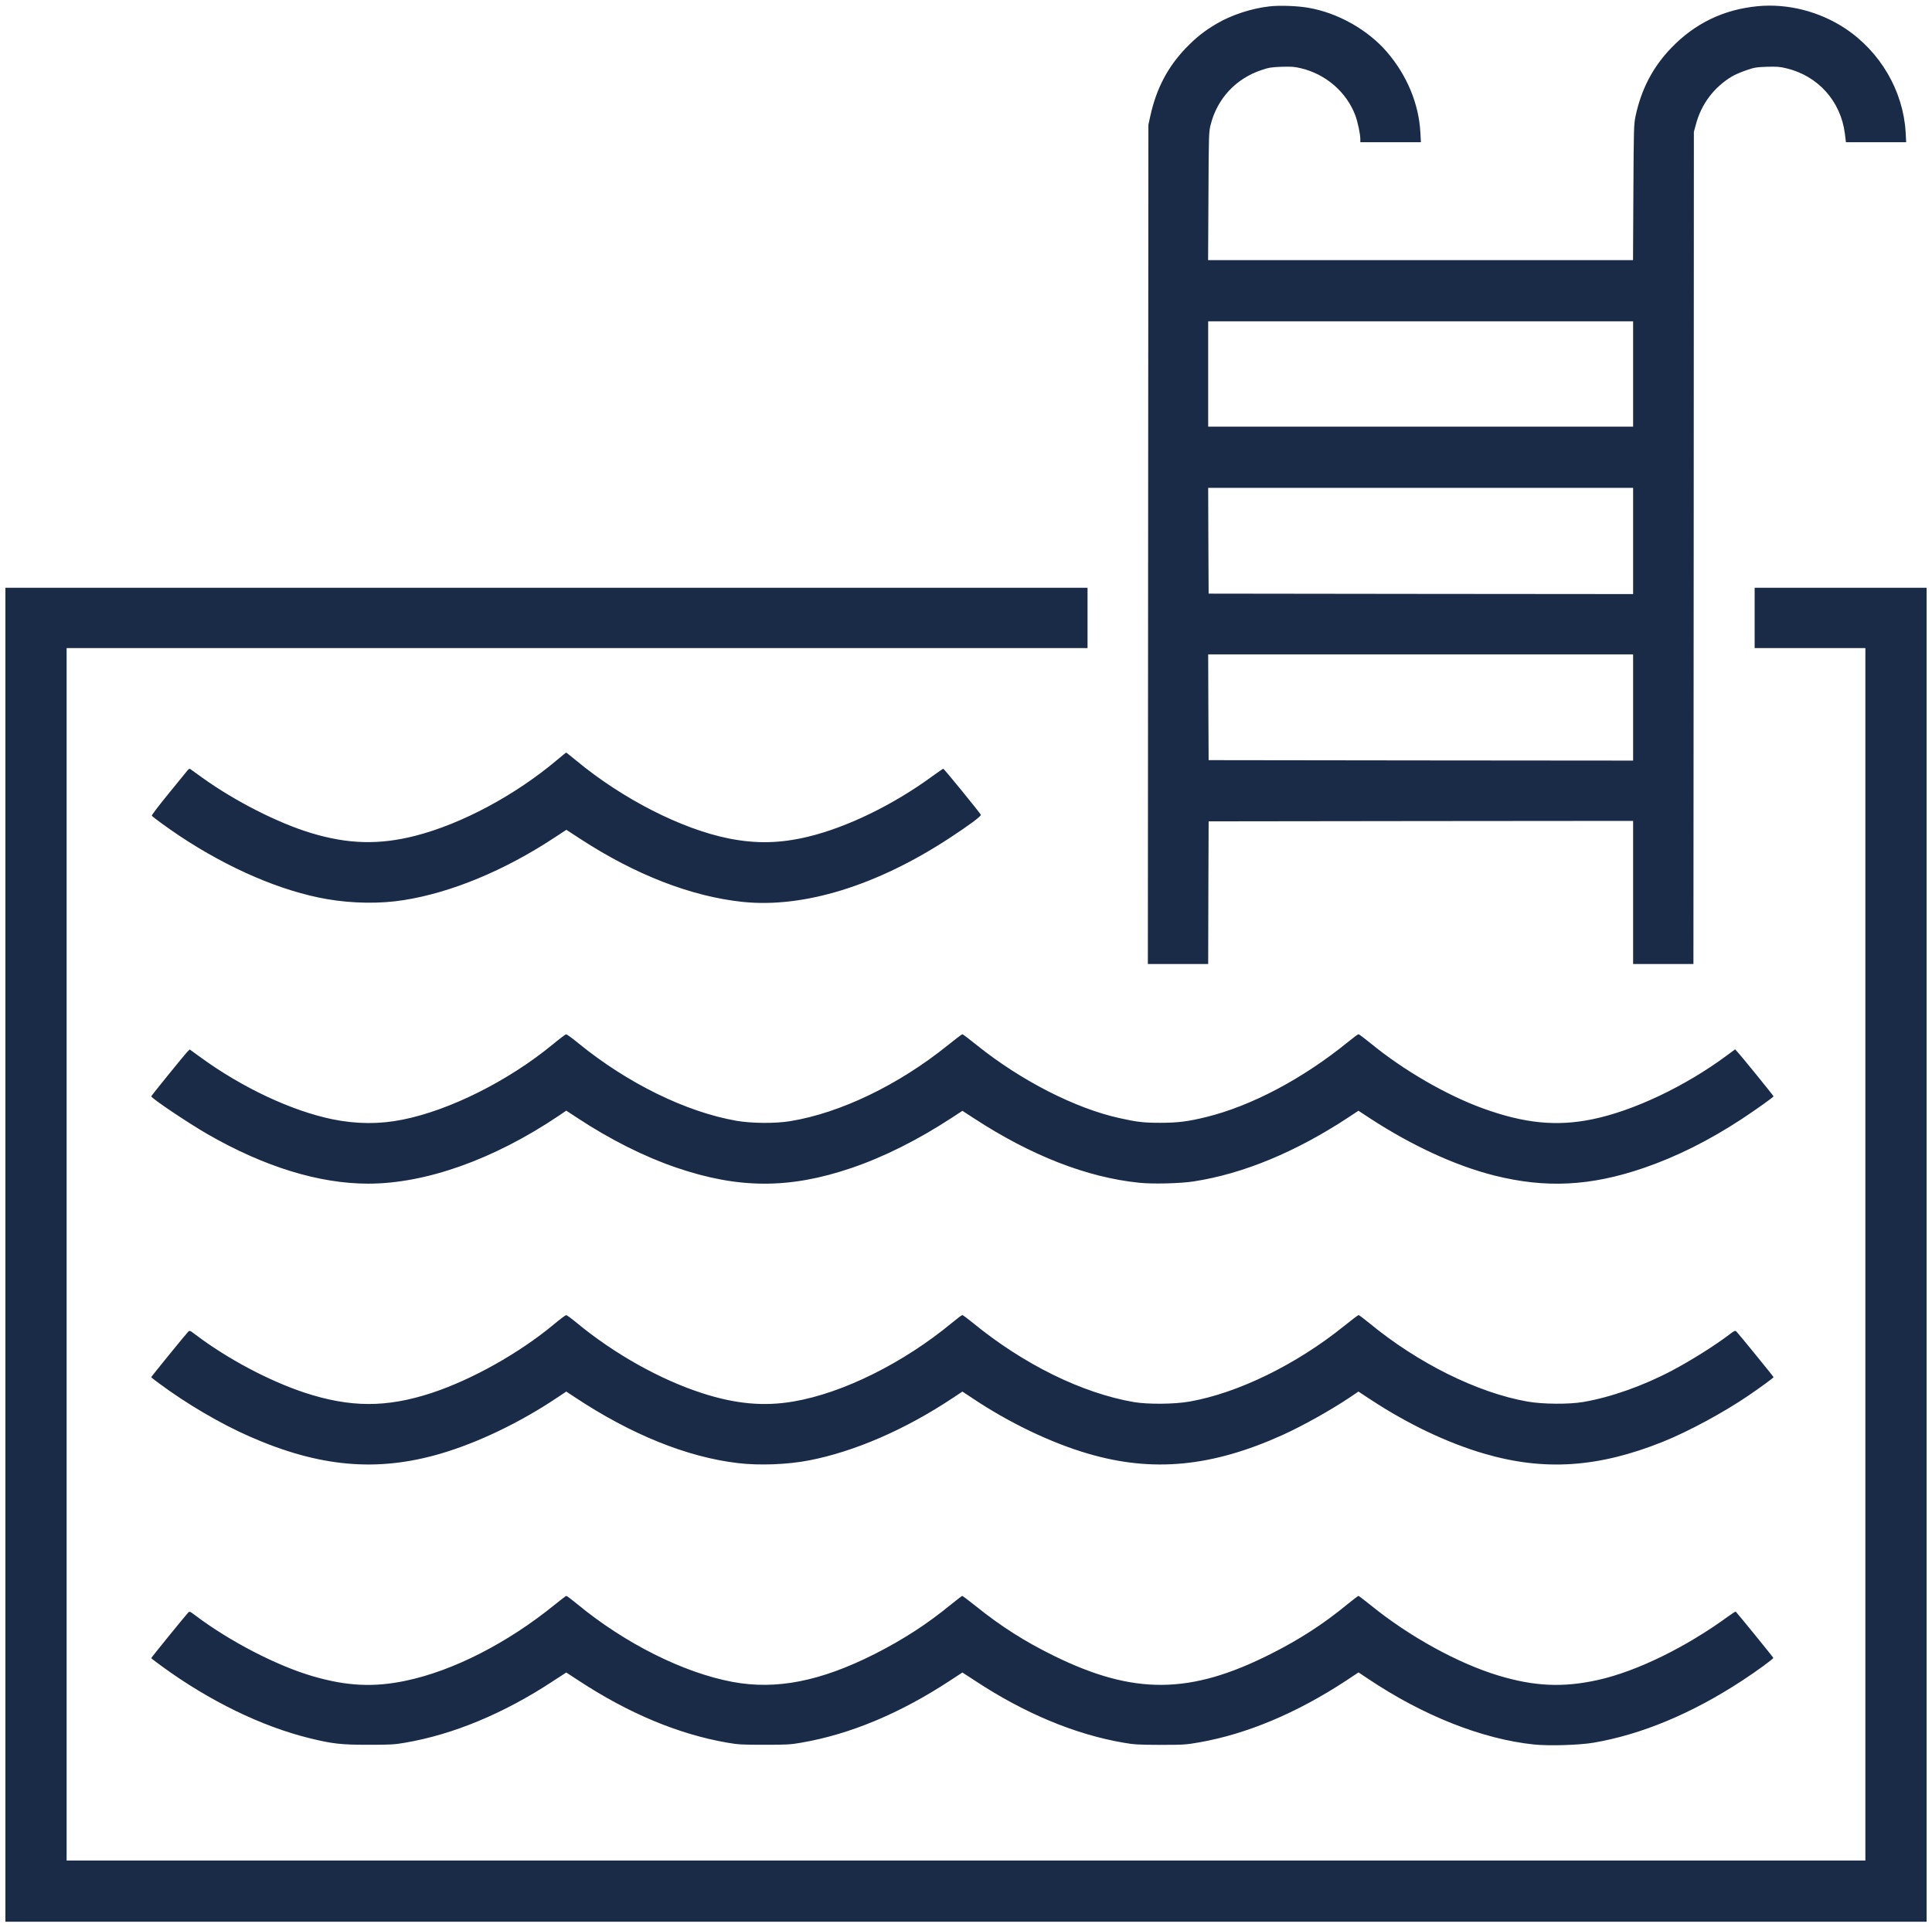
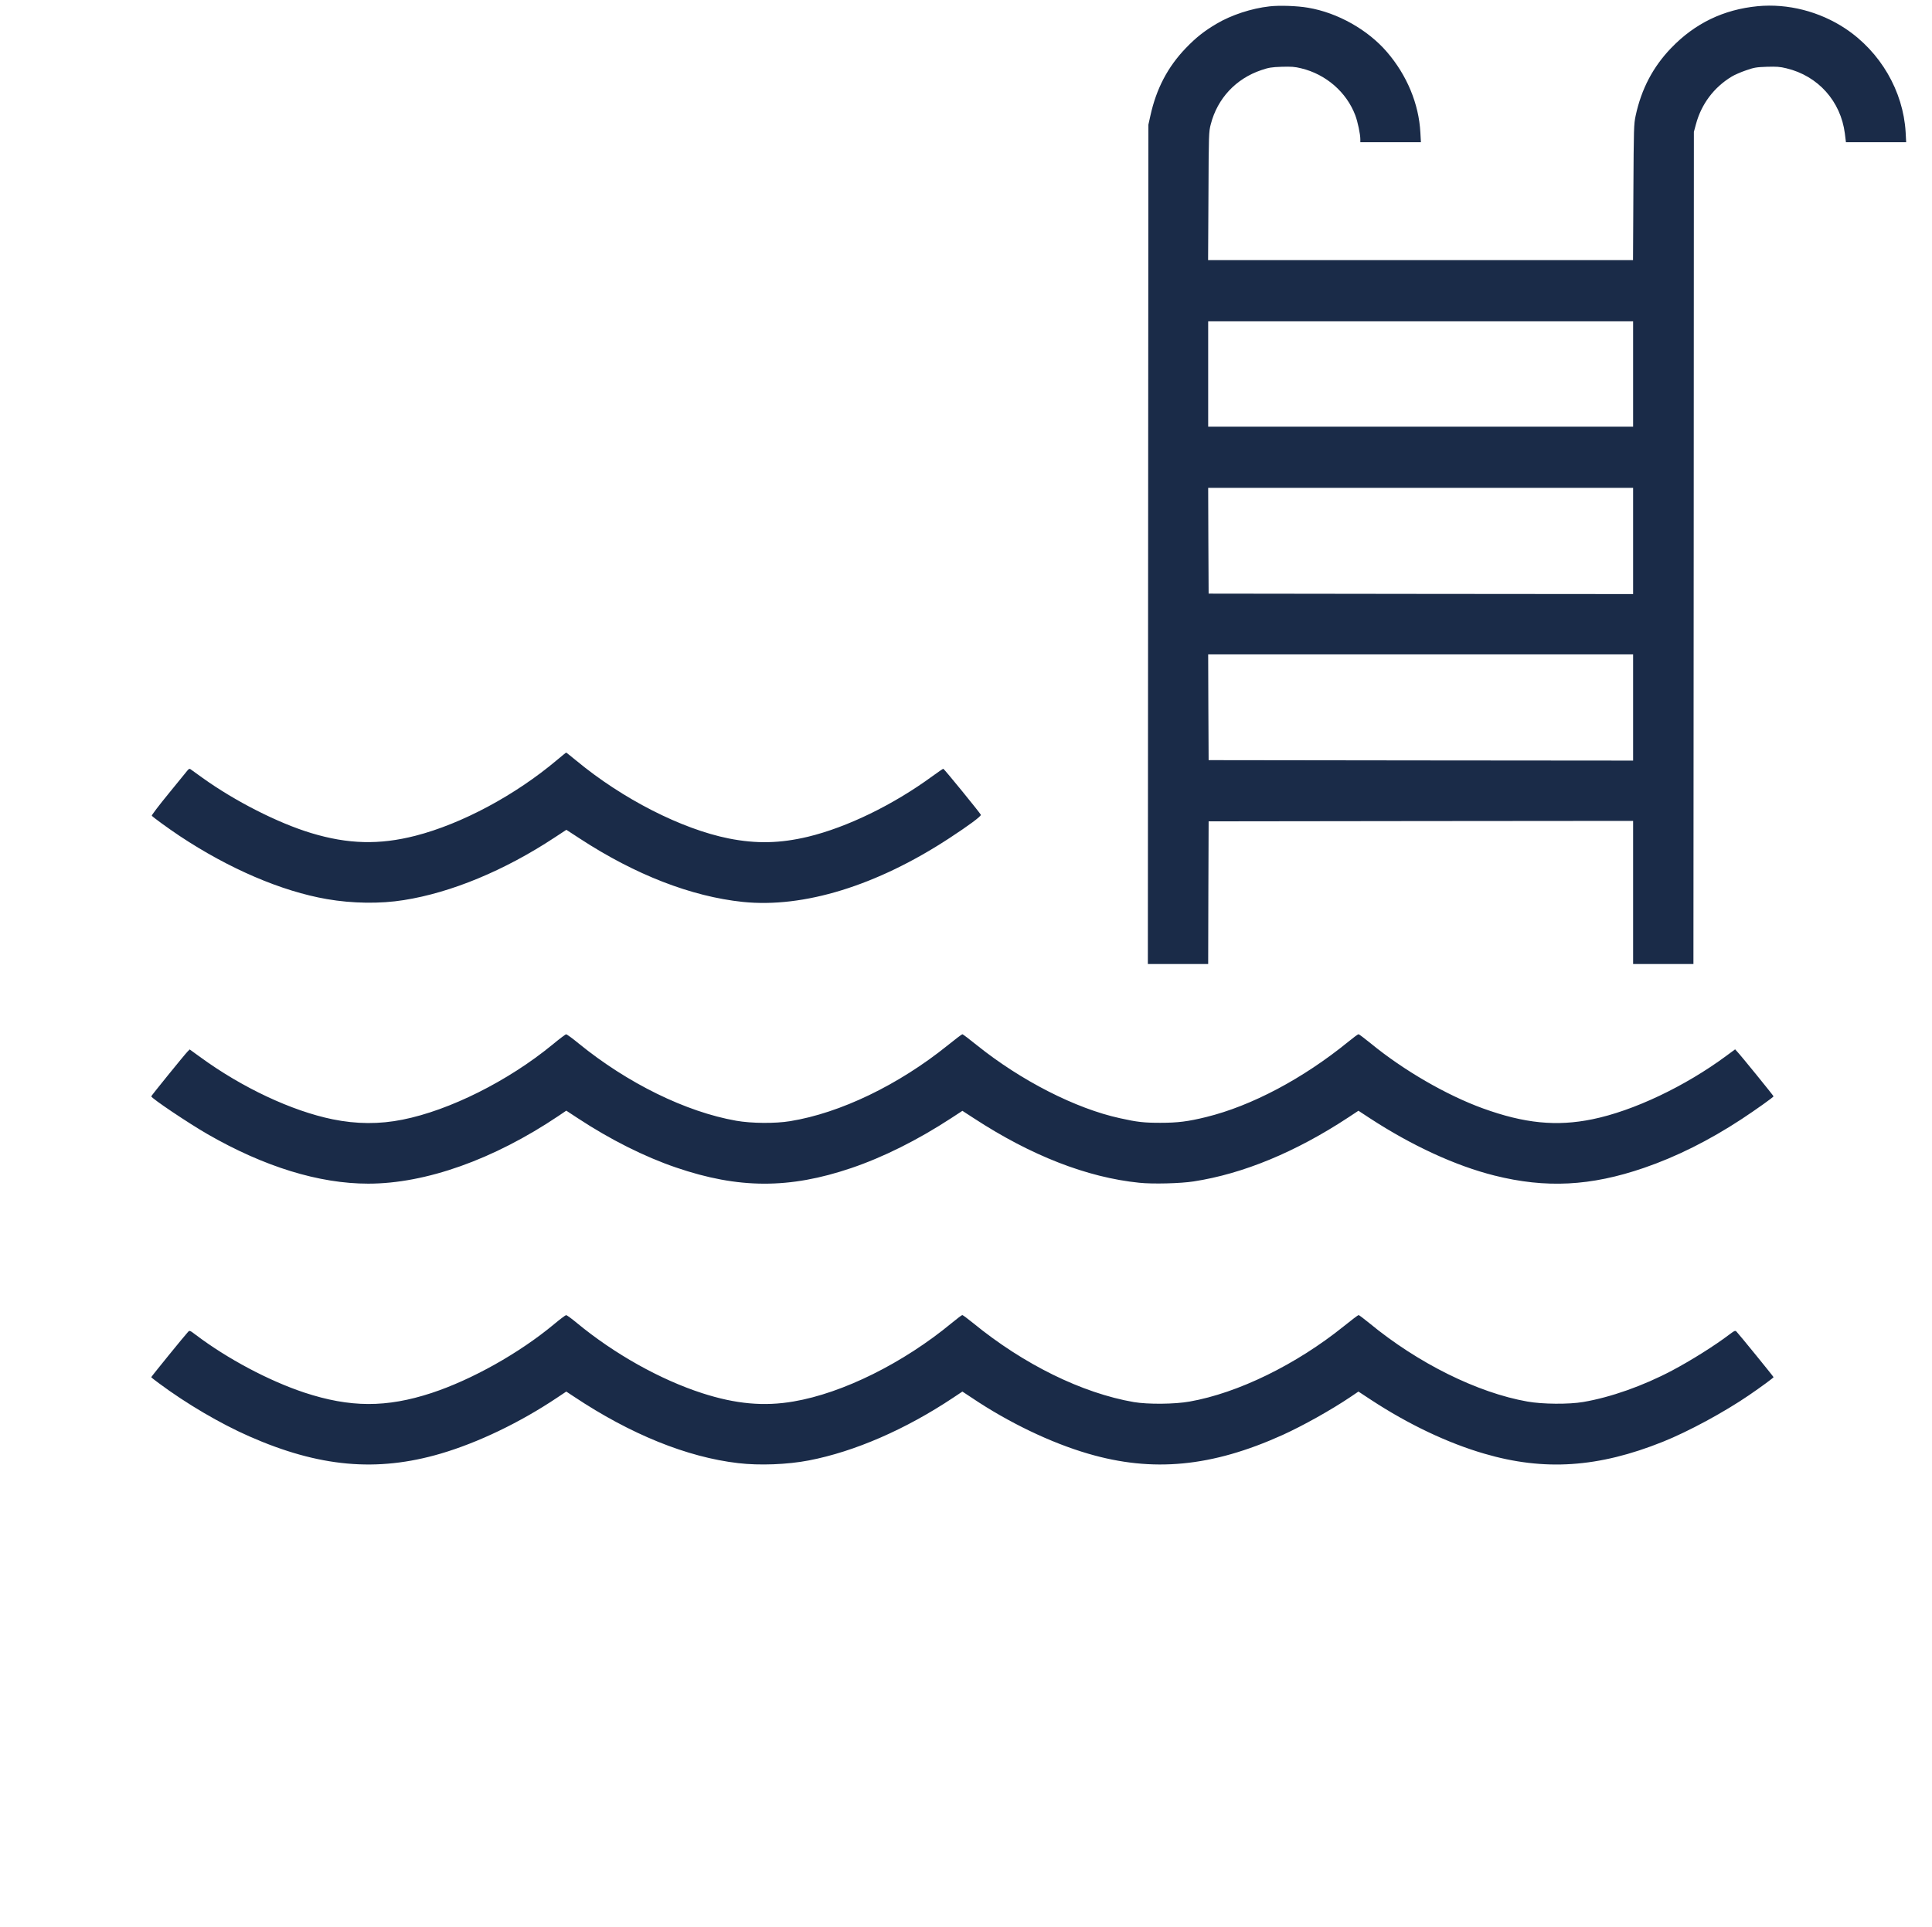
<svg xmlns="http://www.w3.org/2000/svg" version="1.0" width="2146pt" height="2141pt" viewBox="0 0 2146 2141" preserveAspectRatio="xMidYMid meet">
  <g transform="translate(0,2141) scale(0.1,-0.1)" fill="#1a2b48" stroke="none">
    <path d="M14100 21339 c-198 -22 -424 -96 -587 -193 -136 -80 -228 -153 -340 -269 -202 -210 -329 -452 -395 -753 l-22 -99 -3 -4662 -3 -4663 335 0 335 0 2 793 3 792 2358 3 2357 2 0 -795 0 -795 335 0 335 0 3 4623 2 4622 23 85 c60 224 200 410 397 529 31 19 102 50 158 69 91 32 116 36 232 40 108 3 145 1 218 -17 351 -84 603 -365 649 -724 l12 -97 335 0 334 0 -6 113 c-27 455 -280 891 -670 1150 -287 190 -639 280 -974 248 -379 -37 -696 -190 -960 -464 -202 -210 -331 -455 -395 -753 -20 -95 -21 -127 -25 -851 l-4 -753 -2360 0 -2360 0 4 713 c3 696 4 714 26 797 74 287 279 506 561 601 82 28 112 33 225 37 109 3 145 1 218 -17 275 -66 504 -265 601 -522 27 -71 56 -210 56 -265 l0 -34 336 0 337 0 -6 108 c-17 318 -149 636 -371 894 -213 248 -549 437 -876 492 -120 21 -319 28 -430 15z m4040 -4084 l0 -585 -2360 0 -2360 0 0 585 0 585 2360 0 2360 0 0 -585z m0 -1855 l0 -590 -2357 2 -2358 3 -3 588 -2 587 2360 0 2360 0 0 -590z m0 -1850 l0 -590 -2357 2 -2358 3 -3 588 -2 587 2360 0 2360 0 0 -590z" />
-     <path d="M60 7470 l0 -7410 10670 0 10670 0 0 7410 0 7410 -955 0 -955 0 0 -335 0 -335 615 0 615 0 0 -6735 0 -6735 -9990 0 -9990 0 0 6735 0 6735 5670 0 5670 0 0 335 0 335 -6010 0 -6010 0 0 -7410z" />
    <path d="M6190 12969 c-467 -394 -1061 -712 -1575 -844 -402 -103 -749 -94 -1159 30 -370 112 -847 355 -1209 615 -65 47 -124 89 -132 95 -10 7 -19 2 -33 -15 -11 -14 -106 -130 -211 -259 -105 -128 -188 -238 -185 -243 10 -15 176 -136 309 -225 548 -364 1133 -615 1637 -702 283 -49 592 -53 853 -11 527 83 1120 329 1675 695 l131 86 152 -99 c614 -401 1236 -642 1807 -702 677 -70 1489 180 2295 708 217 142 355 244 350 260 -6 17 -408 511 -417 511 -4 1 -58 -37 -122 -83 -436 -319 -947 -567 -1381 -672 -310 -74 -574 -80 -881 -19 -524 105 -1179 439 -1692 864 -61 50 -112 91 -114 90 -1 0 -46 -36 -98 -80z" />
    <path d="M6135 9803 c-491 -403 -1141 -728 -1663 -832 -258 -52 -513 -50 -778 4 -454 93 -1006 352 -1471 692 l-116 84 -23 -23 c-33 -33 -404 -491 -404 -498 2 -22 407 -294 625 -420 631 -363 1239 -550 1785 -550 639 0 1393 268 2113 752 l87 59 128 -84 c360 -237 740 -428 1092 -548 693 -237 1258 -239 1945 -6 357 121 737 311 1108 553 l127 83 128 -83 c634 -414 1256 -657 1836 -716 149 -16 460 -8 606 15 550 85 1134 327 1717 711 l112 74 128 -84 c466 -304 952 -528 1383 -636 571 -143 1069 -118 1660 85 359 123 724 305 1085 542 161 106 354 244 355 253 0 7 -371 464 -405 498 l-22 24 -95 -70 c-460 -341 -1035 -614 -1492 -707 -397 -81 -753 -46 -1214 121 -405 147 -883 424 -1246 722 -69 56 -130 102 -136 102 -7 0 -57 -37 -113 -83 -505 -411 -1075 -713 -1579 -837 -203 -50 -317 -64 -508 -64 -183 0 -258 8 -450 51 -492 107 -1100 418 -1588 810 -84 68 -157 123 -162 123 -6 0 -79 -55 -163 -123 -547 -441 -1195 -753 -1752 -843 -163 -27 -430 -25 -598 5 -558 98 -1206 416 -1749 858 -69 57 -132 103 -140 102 -7 0 -76 -52 -153 -116z" />
    <path d="M6155 6699 c-387 -322 -913 -617 -1362 -765 -501 -164 -903 -163 -1413 5 -394 131 -853 375 -1204 640 -67 51 -70 52 -87 34 -28 -28 -409 -497 -409 -503 0 -3 37 -32 83 -66 309 -230 684 -450 1007 -592 774 -341 1415 -399 2123 -192 416 122 883 346 1295 622 l102 68 88 -58 c625 -416 1253 -671 1821 -737 235 -28 549 -16 786 30 508 98 1075 345 1603 697 l102 68 103 -68 c410 -276 879 -501 1294 -622 716 -210 1374 -147 2158 207 225 102 537 276 757 424 l87 59 143 -94 c412 -270 847 -477 1255 -596 666 -195 1268 -155 1983 132 283 113 683 330 955 516 132 90 275 195 275 202 0 6 -382 475 -409 503 -17 18 -20 17 -87 -33 -158 -120 -422 -286 -634 -398 -320 -169 -679 -296 -985 -348 -157 -27 -453 -25 -619 5 -556 98 -1219 428 -1758 873 -59 48 -112 88 -117 88 -6 0 -80 -56 -164 -124 -529 -426 -1175 -742 -1713 -837 -167 -30 -464 -32 -619 -6 -577 100 -1225 419 -1787 879 -59 48 -113 88 -119 88 -6 0 -59 -40 -117 -88 -538 -445 -1210 -779 -1757 -872 -329 -57 -644 -28 -1015 92 -467 151 -977 437 -1392 780 -58 48 -112 88 -120 87 -7 0 -67 -45 -133 -100z" />
-     <path d="M6164 3584 c-526 -428 -1131 -737 -1659 -847 -352 -74 -652 -60 -1029 50 -397 115 -925 388 -1305 675 -62 47 -66 48 -82 31 -29 -30 -409 -498 -409 -504 0 -3 53 -44 118 -91 527 -385 1109 -668 1637 -798 260 -64 354 -74 655 -74 242 0 291 2 410 23 538 92 1101 327 1647 687 l143 93 142 -93 c554 -363 1108 -594 1649 -687 118 -21 167 -23 409 -23 242 0 291 2 409 23 541 93 1095 324 1649 687 l142 93 143 -93 c546 -360 1109 -595 1647 -687 119 -21 168 -23 410 -24 257 0 285 2 432 28 528 93 1080 325 1626 683 l142 94 108 -72 c610 -409 1266 -669 1842 -729 163 -17 502 -7 660 20 534 91 1094 325 1650 689 167 109 351 244 347 254 -3 10 -408 507 -417 513 -4 2 -38 -19 -76 -47 -474 -347 -1020 -615 -1454 -712 -387 -86 -706 -72 -1109 50 -448 136 -985 432 -1410 776 -73 59 -137 108 -142 108 -5 0 -63 -45 -130 -99 -260 -214 -526 -386 -844 -546 -894 -452 -1521 -457 -2410 -20 -322 158 -589 328 -867 552 -78 62 -145 113 -150 113 -4 0 -62 -45 -129 -99 -260 -213 -525 -385 -844 -547 -600 -303 -1092 -400 -1576 -310 -548 102 -1200 429 -1731 868 -59 48 -111 88 -117 88 -5 0 -62 -43 -127 -96z" />
  </g>
</svg>